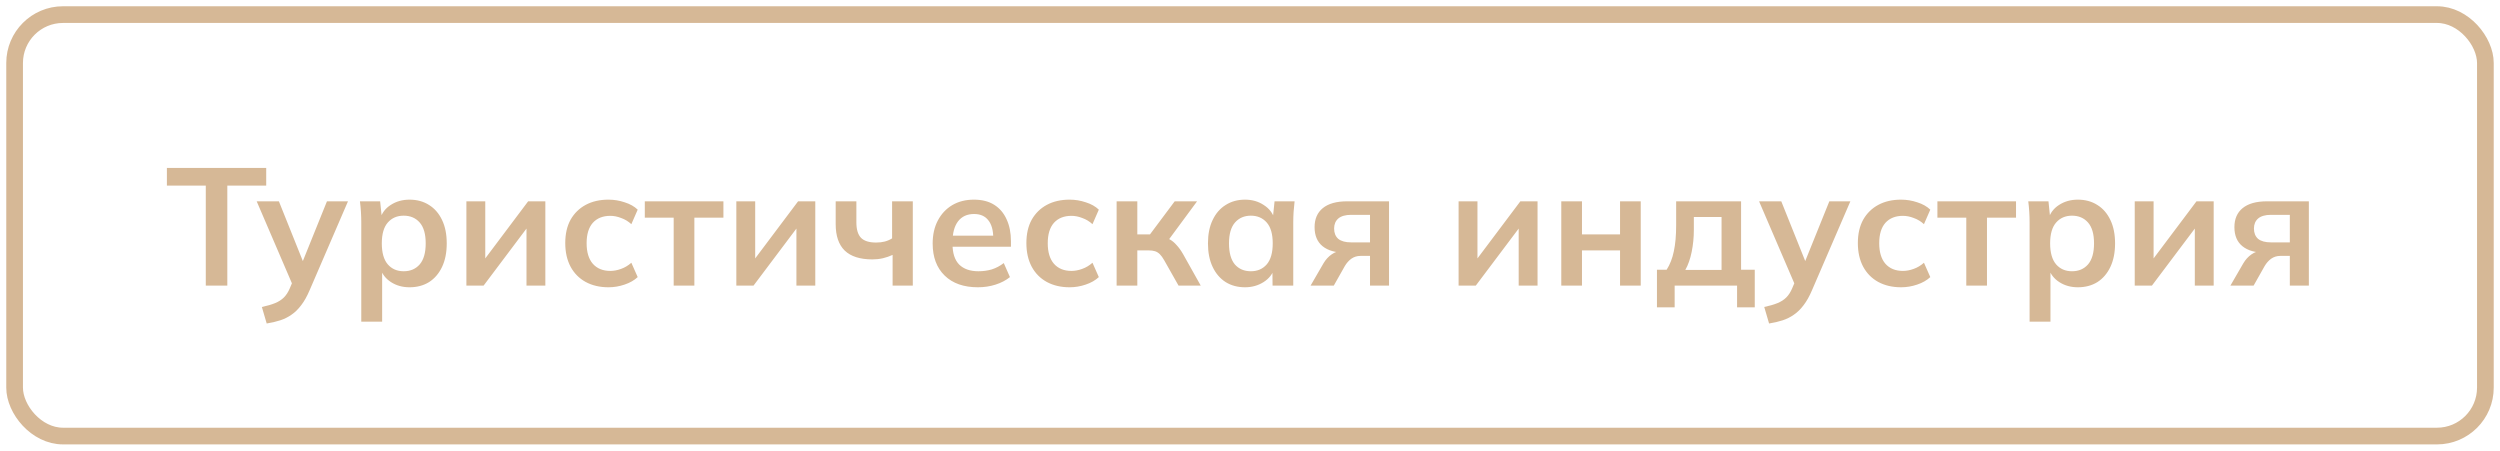
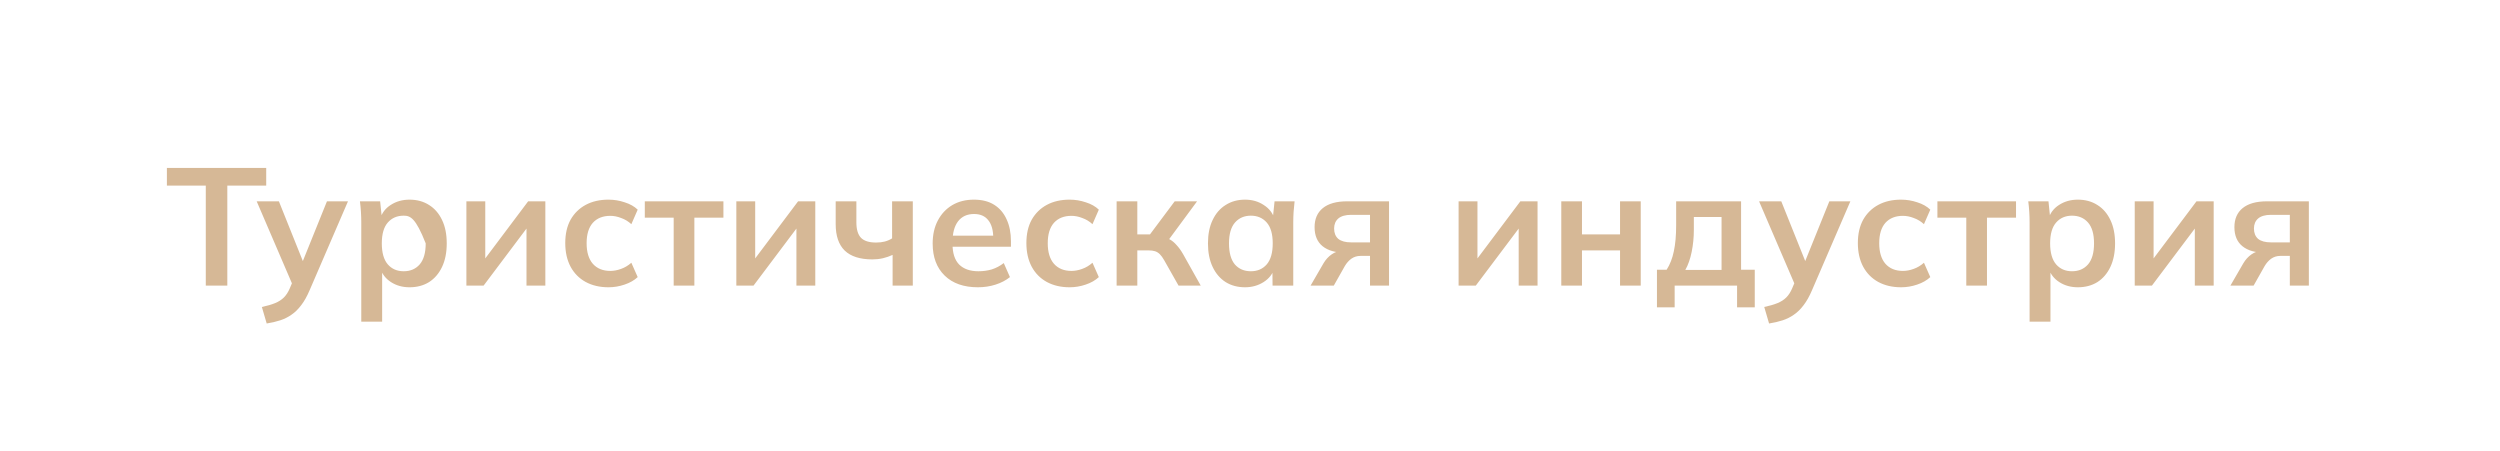
<svg xmlns="http://www.w3.org/2000/svg" viewBox="0 0 269.6 48.6" fill="none">
-   <path d="M22.192 30.8V20.018H17.998V18.11H28.708V20.018H24.514V30.8H22.192ZM28.761 34.886L28.239 33.104C28.803 32.984 29.277 32.846 29.661 32.69C30.045 32.534 30.363 32.33 30.615 32.078C30.867 31.826 31.077 31.502 31.245 31.106L31.695 30.044L31.641 30.926L27.681 21.71H30.075L32.919 28.802H32.397L35.259 21.71H37.527L33.387 31.304C33.111 31.952 32.811 32.486 32.487 32.906C32.163 33.338 31.815 33.68 31.443 33.932C31.071 34.196 30.663 34.4 30.219 34.544C29.775 34.688 29.289 34.802 28.761 34.886ZM38.96 34.688V23.978C38.96 23.606 38.948 23.228 38.924 22.844C38.9 22.46 38.864 22.082 38.816 21.71H40.994L41.192 23.618H40.994C41.174 22.982 41.552 22.478 42.128 22.106C42.716 21.722 43.394 21.53 44.162 21.53C44.966 21.53 45.668 21.722 46.268 22.106C46.868 22.478 47.336 23.018 47.672 23.726C48.008 24.422 48.176 25.262 48.176 26.246C48.176 27.23 48.008 28.076 47.672 28.784C47.336 29.492 46.868 30.038 46.268 30.422C45.668 30.794 44.966 30.98 44.162 30.98C43.406 30.98 42.74 30.794 42.164 30.422C41.588 30.05 41.204 29.552 41.012 28.928H41.21V34.688H38.96ZM43.532 29.252C44.252 29.252 44.828 29.006 45.26 28.514C45.692 28.01 45.908 27.254 45.908 26.246C45.908 25.238 45.692 24.488 45.26 23.996C44.828 23.504 44.252 23.258 43.532 23.258C42.824 23.258 42.254 23.504 41.822 23.996C41.39 24.488 41.174 25.238 41.174 26.246C41.174 27.254 41.39 28.01 41.822 28.514C42.254 29.006 42.824 29.252 43.532 29.252ZM50.296 30.8V21.71H52.331V28.586H51.791L56.956 21.71H58.81V30.8H56.777V23.906H57.335L52.151 30.8H50.296ZM65.619 30.98C64.683 30.98 63.861 30.788 63.153 30.404C62.457 30.02 61.917 29.474 61.533 28.766C61.149 28.046 60.957 27.194 60.957 26.21C60.957 25.226 61.149 24.386 61.533 23.69C61.929 22.994 62.475 22.46 63.171 22.088C63.867 21.716 64.683 21.53 65.619 21.53C66.219 21.53 66.801 21.626 67.365 21.818C67.941 21.998 68.409 22.262 68.769 22.61L68.085 24.176C67.761 23.876 67.395 23.654 66.987 23.51C66.591 23.354 66.201 23.276 65.817 23.276C65.013 23.276 64.383 23.528 63.927 24.032C63.483 24.536 63.261 25.268 63.261 26.228C63.261 27.188 63.483 27.926 63.927 28.442C64.383 28.958 65.013 29.216 65.817 29.216C66.189 29.216 66.573 29.144 66.969 29C67.377 28.856 67.749 28.634 68.085 28.334L68.769 29.882C68.397 30.23 67.923 30.5 67.347 30.692C66.783 30.884 66.207 30.98 65.619 30.98ZM72.649 30.8V23.474H69.535V21.71H78.013V23.474H74.881V30.8H72.649ZM79.406 30.8V21.71H81.44V28.586H80.9L86.066 21.71H87.92V30.8H85.886V23.906H86.444L81.26 30.8H79.406ZM96.258 30.8V27.488C95.922 27.644 95.574 27.764 95.214 27.848C94.854 27.932 94.476 27.974 94.08 27.974C92.748 27.974 91.752 27.656 91.092 27.02C90.444 26.384 90.12 25.436 90.12 24.176V21.71H92.352V23.978C92.352 24.746 92.52 25.304 92.856 25.652C93.192 25.988 93.732 26.156 94.476 26.156C94.824 26.156 95.136 26.12 95.412 26.048C95.688 25.976 95.952 25.862 96.204 25.706V21.71H98.436V30.8H96.258ZM105.456 30.98C103.932 30.98 102.738 30.56 101.874 29.72C101.01 28.88 100.578 27.728 100.578 26.264C100.578 25.316 100.764 24.488 101.136 23.78C101.508 23.072 102.024 22.52 102.684 22.124C103.356 21.728 104.136 21.53 105.024 21.53C105.9 21.53 106.632 21.716 107.22 22.088C107.808 22.46 108.252 22.982 108.552 23.654C108.864 24.326 109.02 25.112 109.02 26.012V26.606H102.396V25.418H107.418L107.112 25.67C107.112 24.83 106.932 24.188 106.572 23.744C106.224 23.3 105.714 23.078 105.042 23.078C104.298 23.078 103.722 23.342 103.314 23.87C102.918 24.398 102.72 25.136 102.72 26.084V26.318C102.72 27.302 102.96 28.04 103.44 28.532C103.932 29.012 104.622 29.252 105.51 29.252C106.026 29.252 106.506 29.186 106.95 29.054C107.406 28.91 107.838 28.682 108.246 28.37L108.912 29.882C108.48 30.23 107.964 30.5 107.364 30.692C106.764 30.884 106.128 30.98 105.456 30.98ZM115.347 30.98C114.411 30.98 113.589 30.788 112.881 30.404C112.185 30.02 111.645 29.474 111.261 28.766C110.877 28.046 110.685 27.194 110.685 26.21C110.685 25.226 110.877 24.386 111.261 23.69C111.657 22.994 112.203 22.46 112.899 22.088C113.595 21.716 114.411 21.53 115.347 21.53C115.947 21.53 116.529 21.626 117.093 21.818C117.669 21.998 118.137 22.262 118.497 22.61L117.813 24.176C117.489 23.876 117.123 23.654 116.715 23.51C116.319 23.354 115.929 23.276 115.545 23.276C114.741 23.276 114.111 23.528 113.655 24.032C113.211 24.536 112.989 25.268 112.989 26.228C112.989 27.188 113.211 27.926 113.655 28.442C114.111 28.958 114.741 29.216 115.545 29.216C115.917 29.216 116.301 29.144 116.697 29C117.105 28.856 117.477 28.634 117.813 28.334L118.497 29.882C118.125 30.23 117.651 30.5 117.075 30.692C116.511 30.884 115.935 30.98 115.347 30.98ZM120.416 30.8V21.71H122.648V25.274H124.016L126.68 21.71H129.092L125.744 26.246L125.258 25.544C125.594 25.58 125.888 25.67 126.14 25.814C126.404 25.958 126.65 26.162 126.878 26.426C127.118 26.678 127.352 27.002 127.58 27.398L129.488 30.8H127.094L125.546 28.064C125.39 27.788 125.234 27.572 125.078 27.416C124.922 27.26 124.748 27.152 124.556 27.092C124.364 27.032 124.13 27.002 123.854 27.002H122.648V30.8H120.416ZM134.263 30.98C133.471 30.98 132.775 30.794 132.175 30.422C131.575 30.038 131.107 29.492 130.771 28.784C130.435 28.076 130.267 27.23 130.267 26.246C130.267 25.262 130.435 24.422 130.771 23.726C131.107 23.018 131.575 22.478 132.175 22.106C132.775 21.722 133.471 21.53 134.263 21.53C135.031 21.53 135.703 21.722 136.279 22.106C136.867 22.478 137.257 22.982 137.449 23.618H137.251L137.449 21.71H139.609C139.573 22.082 139.537 22.46 139.501 22.844C139.477 23.228 139.465 23.606 139.465 23.978V30.8H137.233L137.215 28.928H137.431C137.239 29.552 136.849 30.05 136.261 30.422C135.673 30.794 135.007 30.98 134.263 30.98ZM134.893 29.252C135.601 29.252 136.171 29.006 136.603 28.514C137.035 28.01 137.251 27.254 137.251 26.246C137.251 25.238 137.035 24.488 136.603 23.996C136.171 23.504 135.601 23.258 134.893 23.258C134.185 23.258 133.615 23.504 133.183 23.996C132.751 24.488 132.535 25.238 132.535 26.246C132.535 27.254 132.745 28.01 133.165 28.514C133.597 29.006 134.173 29.252 134.893 29.252ZM141.333 30.8L142.72 28.406C142.96 27.998 143.254 27.674 143.602 27.434C143.961 27.182 144.333 27.056 144.718 27.056H145.114L145.096 27.254C144.027 27.254 143.206 27.02 142.629 26.552C142.054 26.084 141.765 25.4 141.765 24.5C141.765 23.612 142.06 22.928 142.647 22.448C143.248 21.956 144.124 21.71 145.275 21.71H149.793V30.8H147.742V27.596H146.715C146.344 27.596 146.014 27.698 145.725 27.902C145.45 28.106 145.215 28.37 145.024 28.694L143.836 30.8H141.333ZM145.707 26.138H147.742V23.168H145.707C145.096 23.168 144.634 23.3 144.321 23.564C144.021 23.828 143.871 24.188 143.871 24.644C143.871 25.124 144.021 25.496 144.321 25.76C144.634 26.012 145.096 26.138 145.707 26.138ZM157.295 30.8V21.71H159.329V28.586H158.789L163.955 21.71H165.809V30.8H163.775V23.906H164.333L159.149 30.8H157.295ZM168.369 30.8V21.71H170.601V25.274H174.705V21.71H176.937V30.8H174.705V27.002H170.601V30.8H168.369ZM178.686 33.14V29.09H179.73C180.09 28.526 180.348 27.866 180.504 27.11C180.672 26.342 180.756 25.406 180.756 24.302V21.71H187.758V29.09H189.234V33.14H187.326V30.8H180.594V33.14H178.686ZM181.746 29.108H185.652V23.402H182.664V24.806C182.664 25.61 182.586 26.396 182.43 27.164C182.274 27.932 182.046 28.58 181.746 29.108ZM190.778 34.886L190.256 33.104C190.82 32.984 191.294 32.846 191.678 32.69C192.062 32.534 192.38 32.33 192.632 32.078C192.884 31.826 193.094 31.502 193.262 31.106L193.712 30.044L193.658 30.926L189.698 21.71H192.092L194.937 28.802H194.414L197.276 21.71H199.544L195.404 31.304C195.128 31.952 194.828 32.486 194.504 32.906C194.18 33.338 193.832 33.68 193.46 33.932C193.088 34.196 192.681 34.4 192.237 34.544C191.793 34.688 191.306 34.802 190.778 34.886ZM205.013 30.98C204.077 30.98 203.255 30.788 202.547 30.404C201.851 30.02 201.311 29.474 200.927 28.766C200.543 28.046 200.351 27.194 200.351 26.21C200.351 25.226 200.543 24.386 200.927 23.69C201.323 22.994 201.869 22.46 202.565 22.088C203.261 21.716 204.077 21.53 205.013 21.53C205.613 21.53 206.195 21.626 206.759 21.818C207.335 21.998 207.803 22.262 208.163 22.61L207.479 24.176C207.155 23.876 206.789 23.654 206.381 23.51C205.985 23.354 205.595 23.276 205.211 23.276C204.407 23.276 203.777 23.528 203.321 24.032C202.877 24.536 202.655 25.268 202.655 26.228C202.655 27.188 202.877 27.926 203.321 28.442C203.777 28.958 204.407 29.216 205.211 29.216C205.583 29.216 205.967 29.144 206.363 29C206.771 28.856 207.143 28.634 207.479 28.334L208.163 29.882C207.791 30.23 207.317 30.5 206.741 30.692C206.177 30.884 205.601 30.98 205.013 30.98ZM212.044 30.8V23.474H208.93V21.71H217.408V23.474H214.276V30.8H212.044ZM218.872 34.688V23.978C218.872 23.606 218.86 23.228 218.836 22.844C218.812 22.46 218.776 22.082 218.728 21.71H220.907L221.104 23.618H220.907C221.086 22.982 221.464 22.478 222.04 22.106C222.629 21.722 223.306 21.53 224.075 21.53C224.879 21.53 225.58 21.722 226.181 22.106C226.78 22.478 227.248 23.018 227.585 23.726C227.92 24.422 228.089 25.262 228.089 26.246C228.089 27.23 227.92 28.076 227.585 28.784C227.248 29.492 226.78 30.038 226.181 30.422C225.58 30.794 224.879 30.98 224.075 30.98C223.318 30.98 222.653 30.794 222.076 30.422C221.5 30.05 221.116 29.552 220.925 28.928H221.122V34.688H218.872ZM223.444 29.252C224.164 29.252 224.74 29.006 225.172 28.514C225.604 28.01 225.821 27.254 225.821 26.246C225.821 25.238 225.604 24.488 225.172 23.996C224.74 23.504 224.164 23.258 223.444 23.258C222.737 23.258 222.167 23.504 221.735 23.996C221.303 24.488 221.086 25.238 221.086 26.246C221.086 27.254 221.303 28.01 221.735 28.514C222.167 29.006 222.737 29.252 223.444 29.252ZM230.209 30.8V21.71H232.243V28.586H231.703L236.869 21.71H238.723V30.8H236.689V23.906H237.247L232.063 30.8H230.209ZM240.527 30.8L241.913 28.406C242.153 27.998 242.447 27.674 242.795 27.434C243.155 27.182 243.527 27.056 243.911 27.056H244.307L244.289 27.254C243.221 27.254 242.399 27.02 241.823 26.552C241.247 26.084 240.959 25.4 240.959 24.5C240.959 23.612 241.253 22.928 241.841 22.448C242.441 21.956 243.317 21.71 244.469 21.71H248.987V30.8H246.935V27.596H245.909C245.537 27.596 245.207 27.698 244.919 27.902C244.643 28.106 244.409 28.37 244.217 28.694L243.029 30.8H240.527ZM244.901 26.138H246.935V23.168H244.901C244.289 23.168 243.827 23.3 243.515 23.564C243.215 23.828 243.065 24.188 243.065 24.644C243.065 25.124 243.215 25.496 243.515 25.76C243.827 26.012 244.289 26.138 244.901 26.138Z" fill="#D6B896" />
-   <rect x="1.575" y="1.575" width="266.449" height="45.45" rx="5.222" stroke="#D6B896" stroke-width="1.8" />
+   <path d="M22.192 30.8V20.018H17.998V18.11H28.708V20.018H24.514V30.8H22.192ZM28.761 34.886L28.239 33.104C28.803 32.984 29.277 32.846 29.661 32.69C30.045 32.534 30.363 32.33 30.615 32.078C30.867 31.826 31.077 31.502 31.245 31.106L31.695 30.044L31.641 30.926L27.681 21.71H30.075L32.919 28.802H32.397L35.259 21.71H37.527L33.387 31.304C33.111 31.952 32.811 32.486 32.487 32.906C32.163 33.338 31.815 33.68 31.443 33.932C31.071 34.196 30.663 34.4 30.219 34.544C29.775 34.688 29.289 34.802 28.761 34.886ZM38.96 34.688V23.978C38.96 23.606 38.948 23.228 38.924 22.844C38.9 22.46 38.864 22.082 38.816 21.71H40.994L41.192 23.618H40.994C41.174 22.982 41.552 22.478 42.128 22.106C42.716 21.722 43.394 21.53 44.162 21.53C44.966 21.53 45.668 21.722 46.268 22.106C46.868 22.478 47.336 23.018 47.672 23.726C48.008 24.422 48.176 25.262 48.176 26.246C48.176 27.23 48.008 28.076 47.672 28.784C47.336 29.492 46.868 30.038 46.268 30.422C45.668 30.794 44.966 30.98 44.162 30.98C43.406 30.98 42.74 30.794 42.164 30.422C41.588 30.05 41.204 29.552 41.012 28.928H41.21V34.688H38.96ZM43.532 29.252C44.252 29.252 44.828 29.006 45.26 28.514C45.692 28.01 45.908 27.254 45.908 26.246C44.828 23.504 44.252 23.258 43.532 23.258C42.824 23.258 42.254 23.504 41.822 23.996C41.39 24.488 41.174 25.238 41.174 26.246C41.174 27.254 41.39 28.01 41.822 28.514C42.254 29.006 42.824 29.252 43.532 29.252ZM50.296 30.8V21.71H52.331V28.586H51.791L56.956 21.71H58.81V30.8H56.777V23.906H57.335L52.151 30.8H50.296ZM65.619 30.98C64.683 30.98 63.861 30.788 63.153 30.404C62.457 30.02 61.917 29.474 61.533 28.766C61.149 28.046 60.957 27.194 60.957 26.21C60.957 25.226 61.149 24.386 61.533 23.69C61.929 22.994 62.475 22.46 63.171 22.088C63.867 21.716 64.683 21.53 65.619 21.53C66.219 21.53 66.801 21.626 67.365 21.818C67.941 21.998 68.409 22.262 68.769 22.61L68.085 24.176C67.761 23.876 67.395 23.654 66.987 23.51C66.591 23.354 66.201 23.276 65.817 23.276C65.013 23.276 64.383 23.528 63.927 24.032C63.483 24.536 63.261 25.268 63.261 26.228C63.261 27.188 63.483 27.926 63.927 28.442C64.383 28.958 65.013 29.216 65.817 29.216C66.189 29.216 66.573 29.144 66.969 29C67.377 28.856 67.749 28.634 68.085 28.334L68.769 29.882C68.397 30.23 67.923 30.5 67.347 30.692C66.783 30.884 66.207 30.98 65.619 30.98ZM72.649 30.8V23.474H69.535V21.71H78.013V23.474H74.881V30.8H72.649ZM79.406 30.8V21.71H81.44V28.586H80.9L86.066 21.71H87.92V30.8H85.886V23.906H86.444L81.26 30.8H79.406ZM96.258 30.8V27.488C95.922 27.644 95.574 27.764 95.214 27.848C94.854 27.932 94.476 27.974 94.08 27.974C92.748 27.974 91.752 27.656 91.092 27.02C90.444 26.384 90.12 25.436 90.12 24.176V21.71H92.352V23.978C92.352 24.746 92.52 25.304 92.856 25.652C93.192 25.988 93.732 26.156 94.476 26.156C94.824 26.156 95.136 26.12 95.412 26.048C95.688 25.976 95.952 25.862 96.204 25.706V21.71H98.436V30.8H96.258ZM105.456 30.98C103.932 30.98 102.738 30.56 101.874 29.72C101.01 28.88 100.578 27.728 100.578 26.264C100.578 25.316 100.764 24.488 101.136 23.78C101.508 23.072 102.024 22.52 102.684 22.124C103.356 21.728 104.136 21.53 105.024 21.53C105.9 21.53 106.632 21.716 107.22 22.088C107.808 22.46 108.252 22.982 108.552 23.654C108.864 24.326 109.02 25.112 109.02 26.012V26.606H102.396V25.418H107.418L107.112 25.67C107.112 24.83 106.932 24.188 106.572 23.744C106.224 23.3 105.714 23.078 105.042 23.078C104.298 23.078 103.722 23.342 103.314 23.87C102.918 24.398 102.72 25.136 102.72 26.084V26.318C102.72 27.302 102.96 28.04 103.44 28.532C103.932 29.012 104.622 29.252 105.51 29.252C106.026 29.252 106.506 29.186 106.95 29.054C107.406 28.91 107.838 28.682 108.246 28.37L108.912 29.882C108.48 30.23 107.964 30.5 107.364 30.692C106.764 30.884 106.128 30.98 105.456 30.98ZM115.347 30.98C114.411 30.98 113.589 30.788 112.881 30.404C112.185 30.02 111.645 29.474 111.261 28.766C110.877 28.046 110.685 27.194 110.685 26.21C110.685 25.226 110.877 24.386 111.261 23.69C111.657 22.994 112.203 22.46 112.899 22.088C113.595 21.716 114.411 21.53 115.347 21.53C115.947 21.53 116.529 21.626 117.093 21.818C117.669 21.998 118.137 22.262 118.497 22.61L117.813 24.176C117.489 23.876 117.123 23.654 116.715 23.51C116.319 23.354 115.929 23.276 115.545 23.276C114.741 23.276 114.111 23.528 113.655 24.032C113.211 24.536 112.989 25.268 112.989 26.228C112.989 27.188 113.211 27.926 113.655 28.442C114.111 28.958 114.741 29.216 115.545 29.216C115.917 29.216 116.301 29.144 116.697 29C117.105 28.856 117.477 28.634 117.813 28.334L118.497 29.882C118.125 30.23 117.651 30.5 117.075 30.692C116.511 30.884 115.935 30.98 115.347 30.98ZM120.416 30.8V21.71H122.648V25.274H124.016L126.68 21.71H129.092L125.744 26.246L125.258 25.544C125.594 25.58 125.888 25.67 126.14 25.814C126.404 25.958 126.65 26.162 126.878 26.426C127.118 26.678 127.352 27.002 127.58 27.398L129.488 30.8H127.094L125.546 28.064C125.39 27.788 125.234 27.572 125.078 27.416C124.922 27.26 124.748 27.152 124.556 27.092C124.364 27.032 124.13 27.002 123.854 27.002H122.648V30.8H120.416ZM134.263 30.98C133.471 30.98 132.775 30.794 132.175 30.422C131.575 30.038 131.107 29.492 130.771 28.784C130.435 28.076 130.267 27.23 130.267 26.246C130.267 25.262 130.435 24.422 130.771 23.726C131.107 23.018 131.575 22.478 132.175 22.106C132.775 21.722 133.471 21.53 134.263 21.53C135.031 21.53 135.703 21.722 136.279 22.106C136.867 22.478 137.257 22.982 137.449 23.618H137.251L137.449 21.71H139.609C139.573 22.082 139.537 22.46 139.501 22.844C139.477 23.228 139.465 23.606 139.465 23.978V30.8H137.233L137.215 28.928H137.431C137.239 29.552 136.849 30.05 136.261 30.422C135.673 30.794 135.007 30.98 134.263 30.98ZM134.893 29.252C135.601 29.252 136.171 29.006 136.603 28.514C137.035 28.01 137.251 27.254 137.251 26.246C137.251 25.238 137.035 24.488 136.603 23.996C136.171 23.504 135.601 23.258 134.893 23.258C134.185 23.258 133.615 23.504 133.183 23.996C132.751 24.488 132.535 25.238 132.535 26.246C132.535 27.254 132.745 28.01 133.165 28.514C133.597 29.006 134.173 29.252 134.893 29.252ZM141.333 30.8L142.72 28.406C142.96 27.998 143.254 27.674 143.602 27.434C143.961 27.182 144.333 27.056 144.718 27.056H145.114L145.096 27.254C144.027 27.254 143.206 27.02 142.629 26.552C142.054 26.084 141.765 25.4 141.765 24.5C141.765 23.612 142.06 22.928 142.647 22.448C143.248 21.956 144.124 21.71 145.275 21.71H149.793V30.8H147.742V27.596H146.715C146.344 27.596 146.014 27.698 145.725 27.902C145.45 28.106 145.215 28.37 145.024 28.694L143.836 30.8H141.333ZM145.707 26.138H147.742V23.168H145.707C145.096 23.168 144.634 23.3 144.321 23.564C144.021 23.828 143.871 24.188 143.871 24.644C143.871 25.124 144.021 25.496 144.321 25.76C144.634 26.012 145.096 26.138 145.707 26.138ZM157.295 30.8V21.71H159.329V28.586H158.789L163.955 21.71H165.809V30.8H163.775V23.906H164.333L159.149 30.8H157.295ZM168.369 30.8V21.71H170.601V25.274H174.705V21.71H176.937V30.8H174.705V27.002H170.601V30.8H168.369ZM178.686 33.14V29.09H179.73C180.09 28.526 180.348 27.866 180.504 27.11C180.672 26.342 180.756 25.406 180.756 24.302V21.71H187.758V29.09H189.234V33.14H187.326V30.8H180.594V33.14H178.686ZM181.746 29.108H185.652V23.402H182.664V24.806C182.664 25.61 182.586 26.396 182.43 27.164C182.274 27.932 182.046 28.58 181.746 29.108ZM190.778 34.886L190.256 33.104C190.82 32.984 191.294 32.846 191.678 32.69C192.062 32.534 192.38 32.33 192.632 32.078C192.884 31.826 193.094 31.502 193.262 31.106L193.712 30.044L193.658 30.926L189.698 21.71H192.092L194.937 28.802H194.414L197.276 21.71H199.544L195.404 31.304C195.128 31.952 194.828 32.486 194.504 32.906C194.18 33.338 193.832 33.68 193.46 33.932C193.088 34.196 192.681 34.4 192.237 34.544C191.793 34.688 191.306 34.802 190.778 34.886ZM205.013 30.98C204.077 30.98 203.255 30.788 202.547 30.404C201.851 30.02 201.311 29.474 200.927 28.766C200.543 28.046 200.351 27.194 200.351 26.21C200.351 25.226 200.543 24.386 200.927 23.69C201.323 22.994 201.869 22.46 202.565 22.088C203.261 21.716 204.077 21.53 205.013 21.53C205.613 21.53 206.195 21.626 206.759 21.818C207.335 21.998 207.803 22.262 208.163 22.61L207.479 24.176C207.155 23.876 206.789 23.654 206.381 23.51C205.985 23.354 205.595 23.276 205.211 23.276C204.407 23.276 203.777 23.528 203.321 24.032C202.877 24.536 202.655 25.268 202.655 26.228C202.655 27.188 202.877 27.926 203.321 28.442C203.777 28.958 204.407 29.216 205.211 29.216C205.583 29.216 205.967 29.144 206.363 29C206.771 28.856 207.143 28.634 207.479 28.334L208.163 29.882C207.791 30.23 207.317 30.5 206.741 30.692C206.177 30.884 205.601 30.98 205.013 30.98ZM212.044 30.8V23.474H208.93V21.71H217.408V23.474H214.276V30.8H212.044ZM218.872 34.688V23.978C218.872 23.606 218.86 23.228 218.836 22.844C218.812 22.46 218.776 22.082 218.728 21.71H220.907L221.104 23.618H220.907C221.086 22.982 221.464 22.478 222.04 22.106C222.629 21.722 223.306 21.53 224.075 21.53C224.879 21.53 225.58 21.722 226.181 22.106C226.78 22.478 227.248 23.018 227.585 23.726C227.92 24.422 228.089 25.262 228.089 26.246C228.089 27.23 227.92 28.076 227.585 28.784C227.248 29.492 226.78 30.038 226.181 30.422C225.58 30.794 224.879 30.98 224.075 30.98C223.318 30.98 222.653 30.794 222.076 30.422C221.5 30.05 221.116 29.552 220.925 28.928H221.122V34.688H218.872ZM223.444 29.252C224.164 29.252 224.74 29.006 225.172 28.514C225.604 28.01 225.821 27.254 225.821 26.246C225.821 25.238 225.604 24.488 225.172 23.996C224.74 23.504 224.164 23.258 223.444 23.258C222.737 23.258 222.167 23.504 221.735 23.996C221.303 24.488 221.086 25.238 221.086 26.246C221.086 27.254 221.303 28.01 221.735 28.514C222.167 29.006 222.737 29.252 223.444 29.252ZM230.209 30.8V21.71H232.243V28.586H231.703L236.869 21.71H238.723V30.8H236.689V23.906H237.247L232.063 30.8H230.209ZM240.527 30.8L241.913 28.406C242.153 27.998 242.447 27.674 242.795 27.434C243.155 27.182 243.527 27.056 243.911 27.056H244.307L244.289 27.254C243.221 27.254 242.399 27.02 241.823 26.552C241.247 26.084 240.959 25.4 240.959 24.5C240.959 23.612 241.253 22.928 241.841 22.448C242.441 21.956 243.317 21.71 244.469 21.71H248.987V30.8H246.935V27.596H245.909C245.537 27.596 245.207 27.698 244.919 27.902C244.643 28.106 244.409 28.37 244.217 28.694L243.029 30.8H240.527ZM244.901 26.138H246.935V23.168H244.901C244.289 23.168 243.827 23.3 243.515 23.564C243.215 23.828 243.065 24.188 243.065 24.644C243.065 25.124 243.215 25.496 243.515 25.76C243.827 26.012 244.289 26.138 244.901 26.138Z" fill="#D6B896" />
</svg>